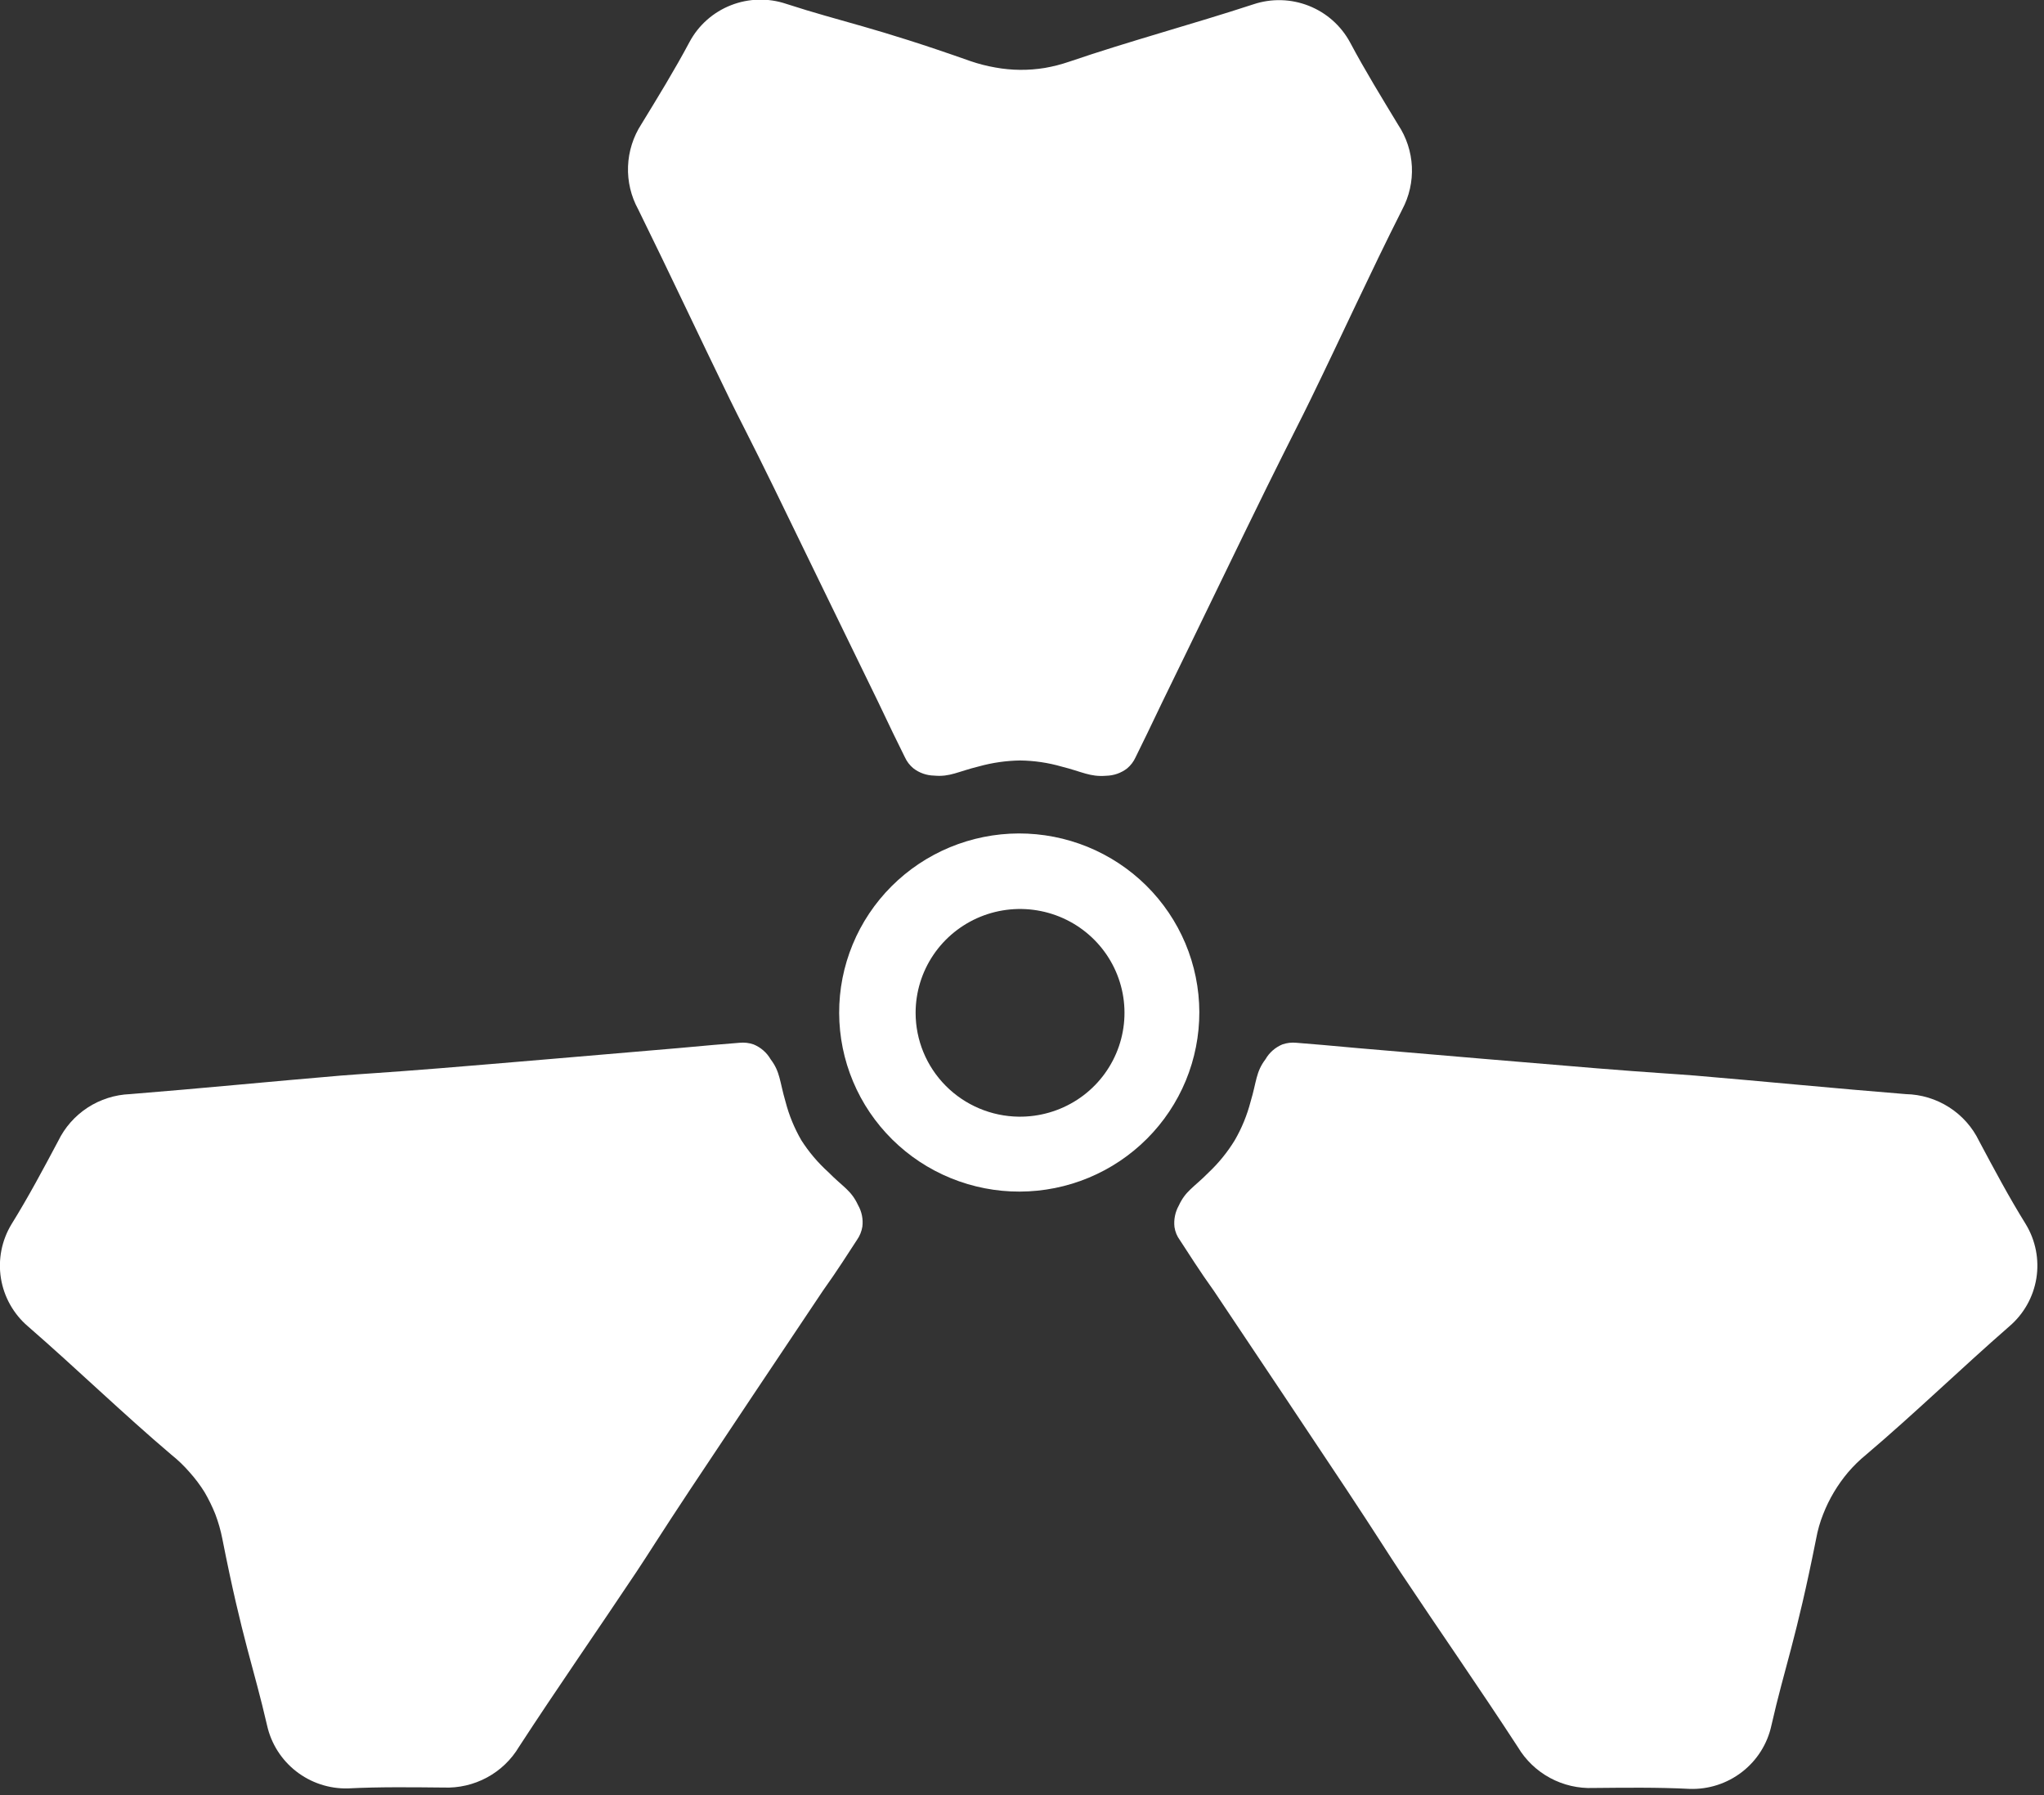
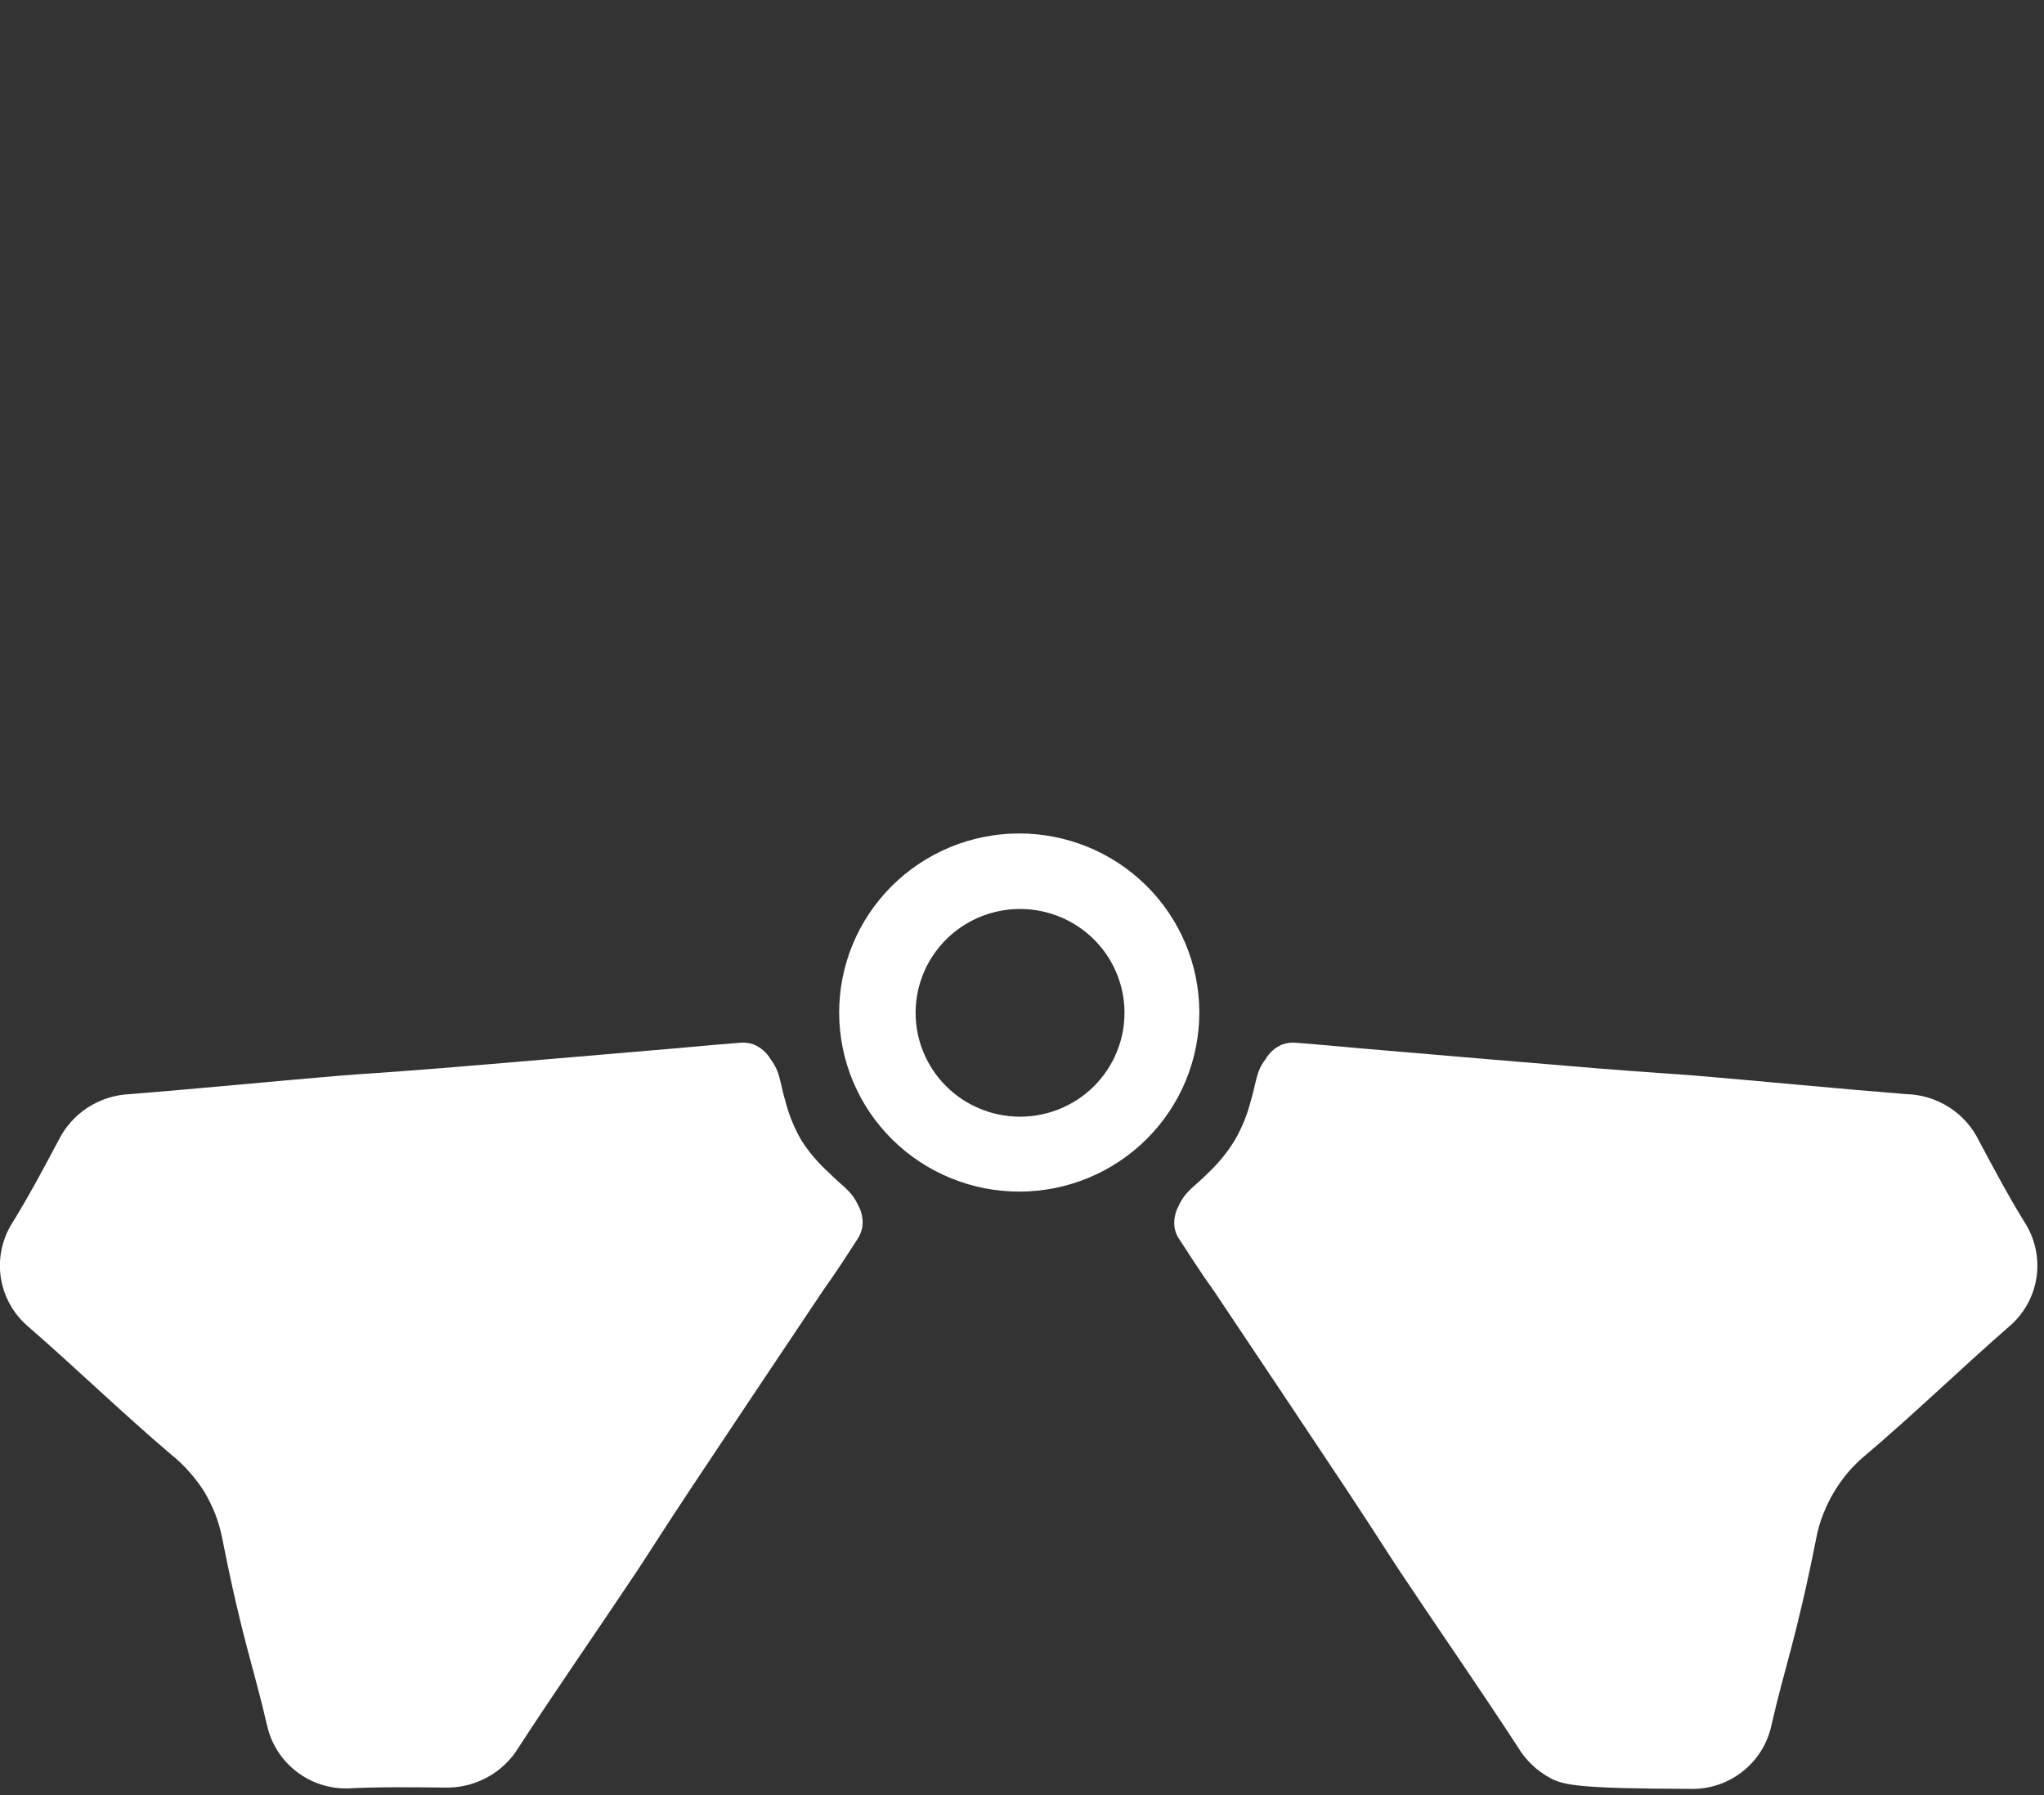
<svg xmlns="http://www.w3.org/2000/svg" width="82" height="72" viewBox="0 0 82 72" fill="none">
  <rect x="0" y="0" width="82" height="72" fill="#333333" stroke="none" />
  <g clip-path="url(#clip0_3640_24789)">
    <path d="M40.868 33.429C39.919 33.432 38.981 33.621 38.105 33.984C37.23 34.348 36.435 34.879 35.766 35.548C35.097 36.217 34.567 37.01 34.207 37.882C33.846 38.755 33.662 39.689 33.665 40.632C33.668 41.576 33.857 42.509 34.223 43.379C34.588 44.25 35.123 45.04 35.796 45.705C36.468 46.37 37.266 46.897 38.144 47.255C39.022 47.613 39.961 47.797 40.91 47.794C41.859 47.791 42.798 47.603 43.673 47.239C44.549 46.876 45.343 46.344 46.012 45.675C46.681 45.007 47.211 44.213 47.572 43.341C47.932 42.468 48.116 41.534 48.114 40.591C48.111 39.648 47.921 38.714 47.556 37.844C47.19 36.974 46.656 36.183 45.983 35.518C45.31 34.853 44.512 34.327 43.635 33.968C42.757 33.61 41.817 33.427 40.868 33.429ZM40.868 44.789C39.766 44.775 38.715 44.33 37.94 43.55C37.166 42.77 36.732 41.719 36.732 40.623C36.732 39.797 36.98 38.99 37.442 38.304C37.905 37.618 38.563 37.084 39.331 36.77C40.1 36.457 40.945 36.377 41.76 36.543C42.574 36.708 43.32 37.11 43.904 37.698C44.488 38.286 44.882 39.033 45.038 39.844C45.193 40.656 45.103 41.495 44.777 42.255C44.452 43.015 43.907 43.662 43.211 44.113C42.514 44.564 41.699 44.799 40.868 44.789Z" fill="white" />
-     <path d="M56.089 5.004C55.431 3.915 54.76 2.826 54.162 1.702C53.801 1.032 53.214 0.512 52.504 0.232C51.794 -0.048 51.007 -0.069 50.283 0.173C47.829 0.976 45.333 1.642 42.891 2.475C42.573 2.584 42.247 2.667 41.916 2.725C41.257 2.833 40.585 2.827 39.929 2.707C39.591 2.648 39.259 2.563 38.935 2.452C35.009 1.065 33.818 0.893 31.543 0.155C30.82 -0.089 30.033 -0.069 29.323 0.21C28.613 0.488 28.025 1.009 27.665 1.678C27.066 2.803 26.396 3.892 25.731 4.98C25.402 5.487 25.217 6.072 25.195 6.674C25.172 7.276 25.314 7.873 25.605 8.402C26.851 10.931 28.042 13.478 29.274 16.007C29.628 16.738 30.119 17.661 31.034 19.535C31.95 21.41 34.027 25.7 35.224 28.145C35.655 29.062 36.026 29.817 36.301 30.371C36.38 30.544 36.496 30.696 36.643 30.817C36.881 31.001 37.173 31.103 37.474 31.109C38.115 31.168 38.42 30.948 39.27 30.74C39.81 30.59 40.367 30.51 40.928 30.502C41.489 30.509 42.047 30.591 42.586 30.746C43.418 30.954 43.723 31.168 44.382 31.115C44.683 31.108 44.975 31.006 45.214 30.823C45.36 30.702 45.477 30.549 45.555 30.377C45.83 29.817 46.201 29.062 46.632 28.151C47.829 25.706 49.87 21.469 50.822 19.541C51.774 17.613 52.229 16.744 52.582 16.012C53.815 13.484 54.976 10.931 56.251 8.408C56.534 7.879 56.669 7.283 56.641 6.684C56.612 6.085 56.422 5.505 56.089 5.004Z" fill="white" />
    <path d="M2.334 45.765C1.736 46.889 1.137 48.014 0.461 49.103C0.067 49.753 -0.083 50.52 0.037 51.27C0.158 52.019 0.541 52.702 1.119 53.197C3.065 54.887 4.914 56.684 6.877 58.35C7.142 58.561 7.386 58.796 7.607 59.052C7.83 59.3 8.03 59.567 8.206 59.849C8.371 60.132 8.515 60.426 8.637 60.73C8.758 61.049 8.852 61.377 8.918 61.712C9.72 65.776 10.181 66.883 10.714 69.203C10.876 69.932 11.287 70.583 11.878 71.044C12.468 71.505 13.201 71.749 13.952 71.732C15.233 71.667 16.514 71.685 17.795 71.697C18.401 71.721 19.003 71.582 19.536 71.294C20.07 71.006 20.514 70.58 20.823 70.06C22.373 67.68 23.972 65.389 25.534 63.045C25.983 62.372 26.533 61.486 27.689 59.742C28.844 57.999 31.495 54.036 33.01 51.775C33.608 50.941 34.045 50.239 34.386 49.722C34.495 49.565 34.566 49.386 34.596 49.198C34.633 48.899 34.572 48.597 34.422 48.335C34.147 47.74 33.824 47.615 33.225 47.008C32.811 46.633 32.448 46.205 32.148 45.735C31.867 45.25 31.653 44.73 31.513 44.188C31.274 43.373 31.304 42.998 30.915 42.486C30.76 42.218 30.52 42.009 30.232 41.891C30.052 41.828 29.86 41.806 29.67 41.825C29.071 41.873 28.209 41.944 27.198 42.04C24.48 42.272 19.77 42.676 17.621 42.849C15.472 43.022 14.485 43.075 13.671 43.141C10.852 43.379 8.038 43.658 5.219 43.884C4.612 43.908 4.023 44.095 3.514 44.426C3.006 44.758 2.598 45.22 2.334 45.765Z" fill="white" />
-     <path d="M79.396 45.765C79.995 46.889 80.594 48.014 81.27 49.103C81.664 49.753 81.814 50.52 81.694 51.27C81.573 52.019 81.19 52.702 80.611 53.197C78.672 54.887 76.823 56.684 74.859 58.35C74.599 58.562 74.359 58.797 74.141 59.052C73.718 59.553 73.38 60.12 73.142 60.73C73.015 61.047 72.921 61.376 72.86 61.712C72.052 65.776 71.591 66.883 71.065 69.203C70.905 69.946 70.486 70.609 69.883 71.074C69.279 71.54 68.53 71.78 67.767 71.75C66.486 71.685 65.205 71.703 63.924 71.714C63.318 71.739 62.716 71.599 62.183 71.311C61.65 71.023 61.205 70.597 60.895 70.078C59.345 67.698 57.747 65.407 56.185 63.062C55.736 62.39 55.185 61.504 54.03 59.76C52.875 58.017 50.224 54.054 48.709 51.792C48.111 50.959 47.674 50.257 47.333 49.739C47.219 49.585 47.145 49.405 47.117 49.216C47.083 48.917 47.144 48.616 47.291 48.353C47.566 47.758 47.889 47.633 48.488 47.026C48.893 46.644 49.245 46.209 49.535 45.735C49.816 45.25 50.029 44.73 50.17 44.188C50.415 43.373 50.379 42.998 50.768 42.486C50.921 42.219 51.159 42.01 51.445 41.891C51.625 41.828 51.817 41.806 52.007 41.825C52.606 41.873 53.468 41.944 54.479 42.04C57.197 42.272 61.913 42.676 64.056 42.849C66.199 43.022 67.192 43.075 68.006 43.141C70.825 43.379 73.638 43.658 76.457 43.884C77.074 43.897 77.675 44.08 78.194 44.412C78.713 44.744 79.129 45.212 79.396 45.765Z" fill="white" />
+     <path d="M79.396 45.765C79.995 46.889 80.594 48.014 81.27 49.103C81.664 49.753 81.814 50.52 81.694 51.27C81.573 52.019 81.19 52.702 80.611 53.197C78.672 54.887 76.823 56.684 74.859 58.35C74.599 58.562 74.359 58.797 74.141 59.052C73.718 59.553 73.38 60.12 73.142 60.73C73.015 61.047 72.921 61.376 72.86 61.712C72.052 65.776 71.591 66.883 71.065 69.203C70.905 69.946 70.486 70.609 69.883 71.074C69.279 71.54 68.53 71.78 67.767 71.75C63.318 71.739 62.716 71.599 62.183 71.311C61.65 71.023 61.205 70.597 60.895 70.078C59.345 67.698 57.747 65.407 56.185 63.062C55.736 62.39 55.185 61.504 54.03 59.76C52.875 58.017 50.224 54.054 48.709 51.792C48.111 50.959 47.674 50.257 47.333 49.739C47.219 49.585 47.145 49.405 47.117 49.216C47.083 48.917 47.144 48.616 47.291 48.353C47.566 47.758 47.889 47.633 48.488 47.026C48.893 46.644 49.245 46.209 49.535 45.735C49.816 45.25 50.029 44.73 50.17 44.188C50.415 43.373 50.379 42.998 50.768 42.486C50.921 42.219 51.159 42.01 51.445 41.891C51.625 41.828 51.817 41.806 52.007 41.825C52.606 41.873 53.468 41.944 54.479 42.04C57.197 42.272 61.913 42.676 64.056 42.849C66.199 43.022 67.192 43.075 68.006 43.141C70.825 43.379 73.638 43.658 76.457 43.884C77.074 43.897 77.675 44.08 78.194 44.412C78.713 44.744 79.129 45.212 79.396 45.765Z" fill="white" />
  </g>
  <defs>
    <clipPath id="clip0_3640_24789">
      <rect width="82" height="72" fill="white" />
    </clipPath>
  </defs>
</svg>